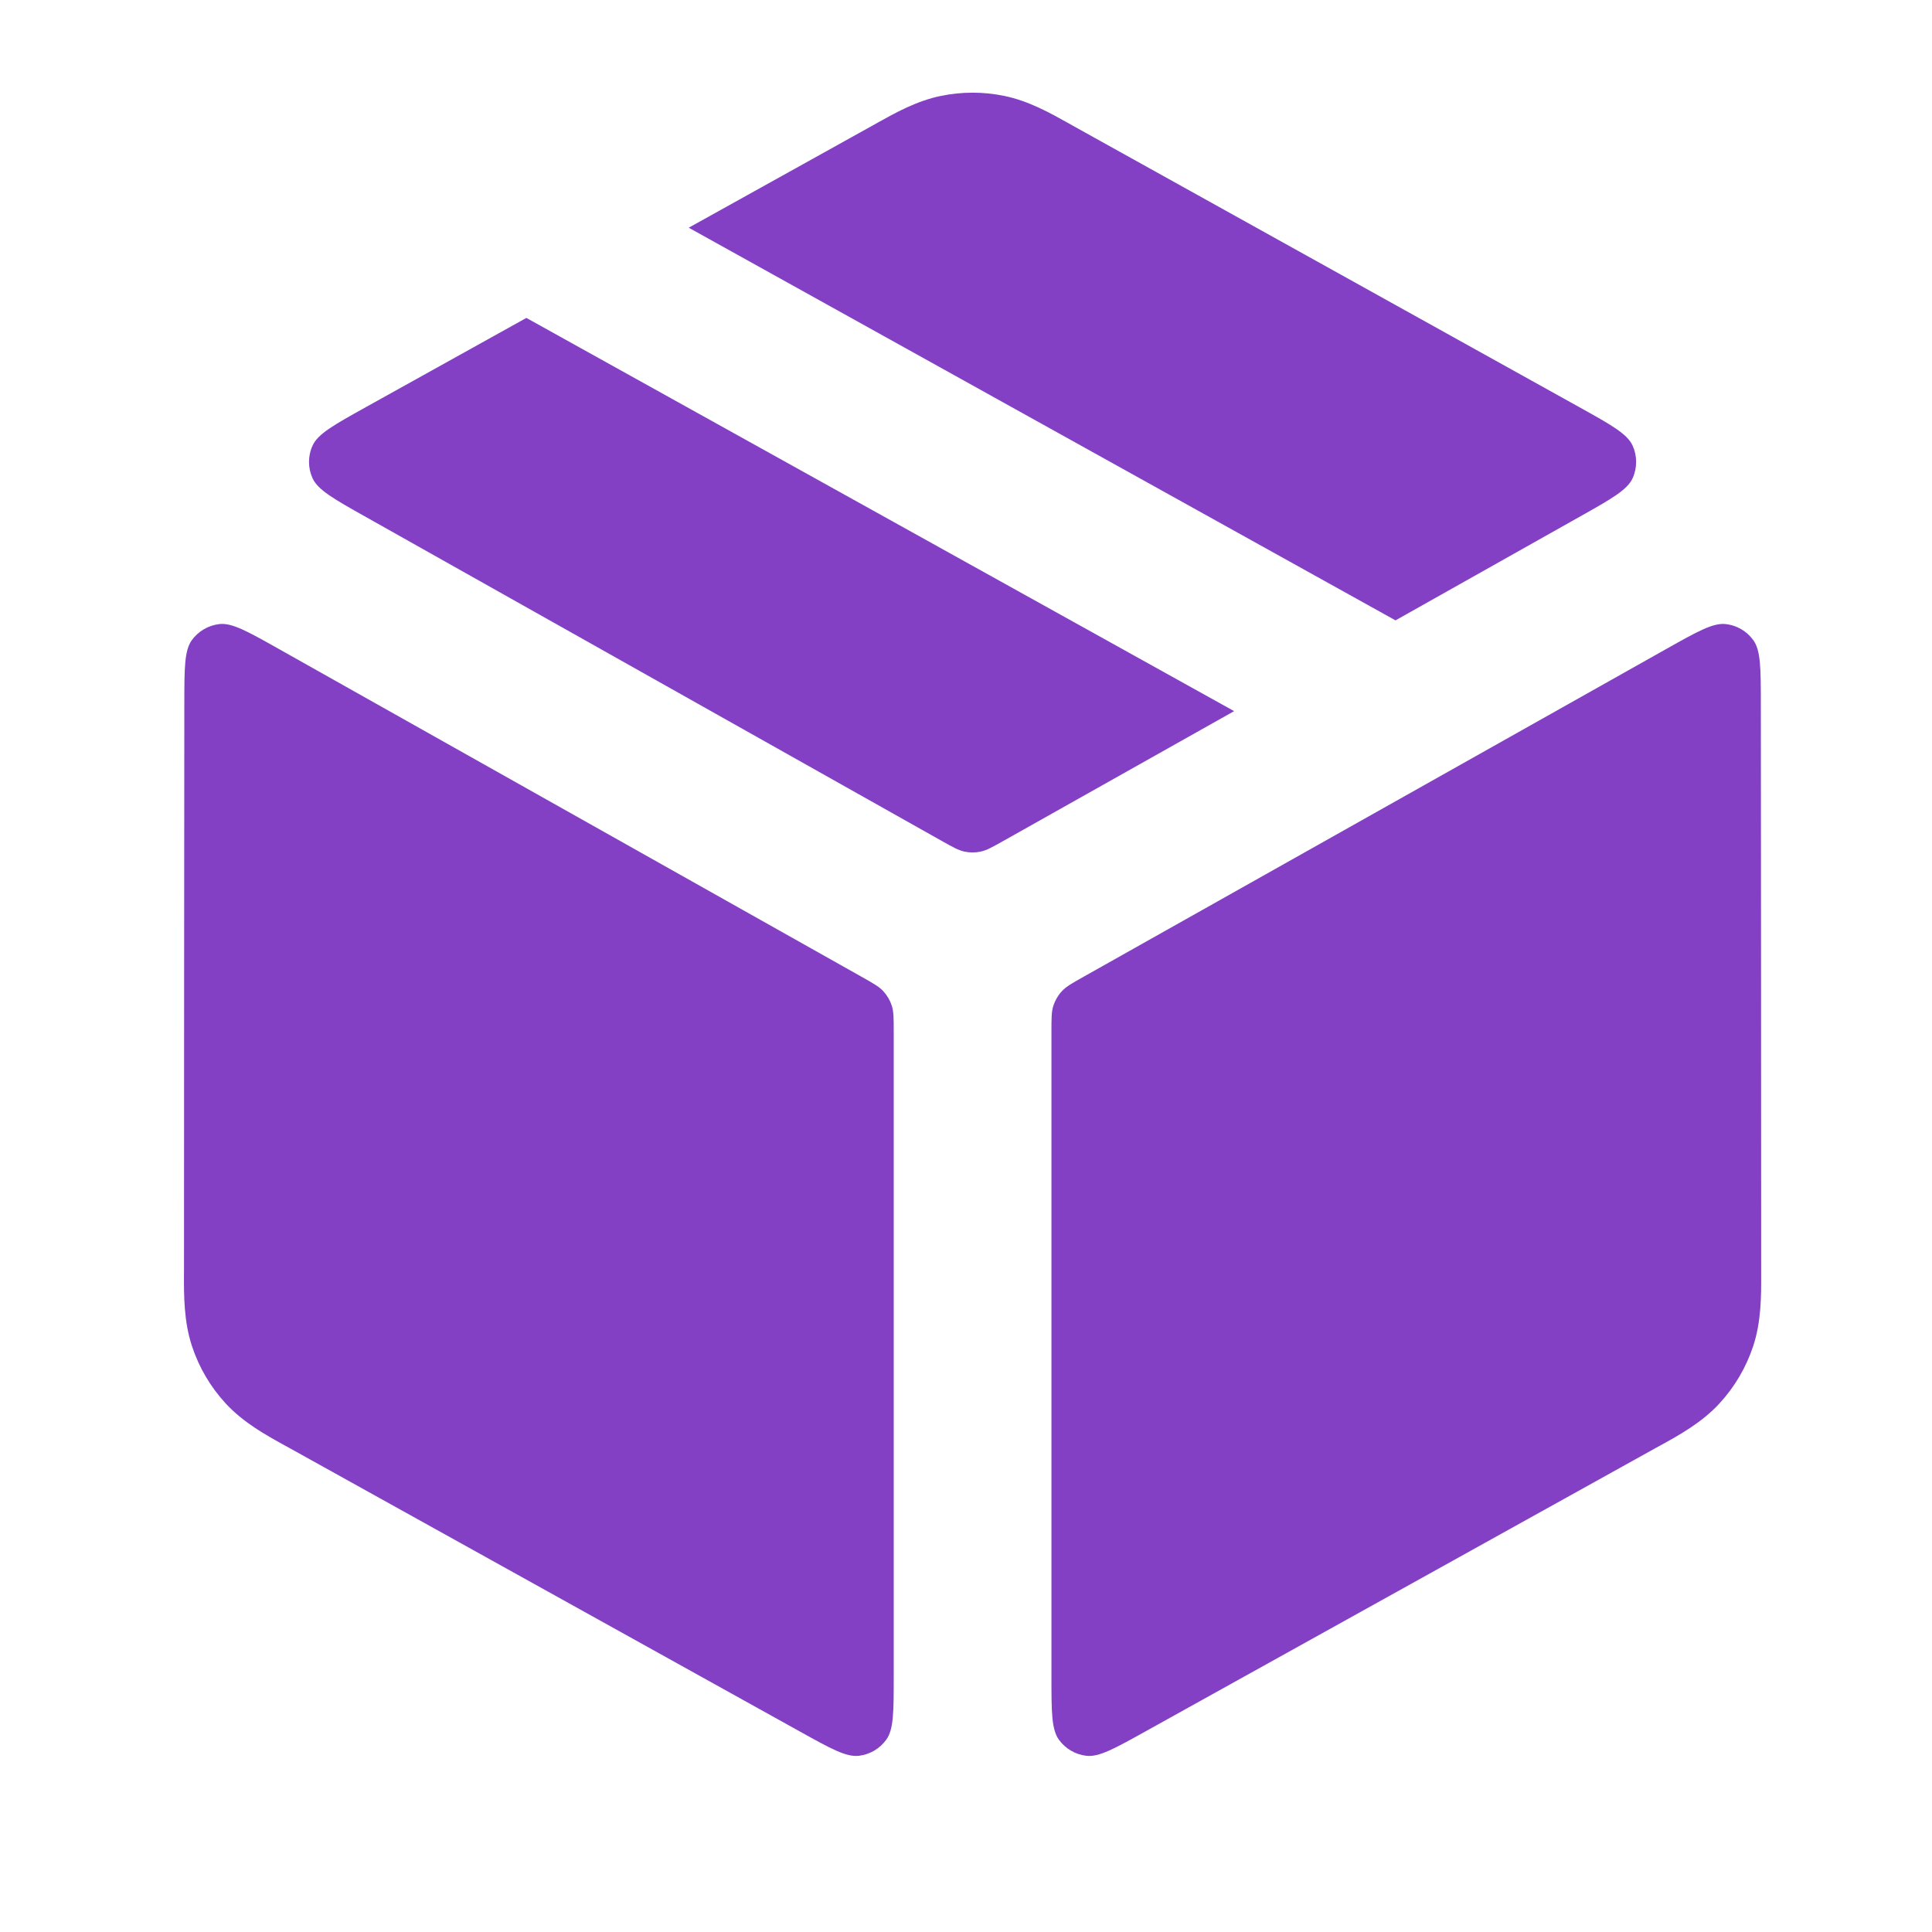
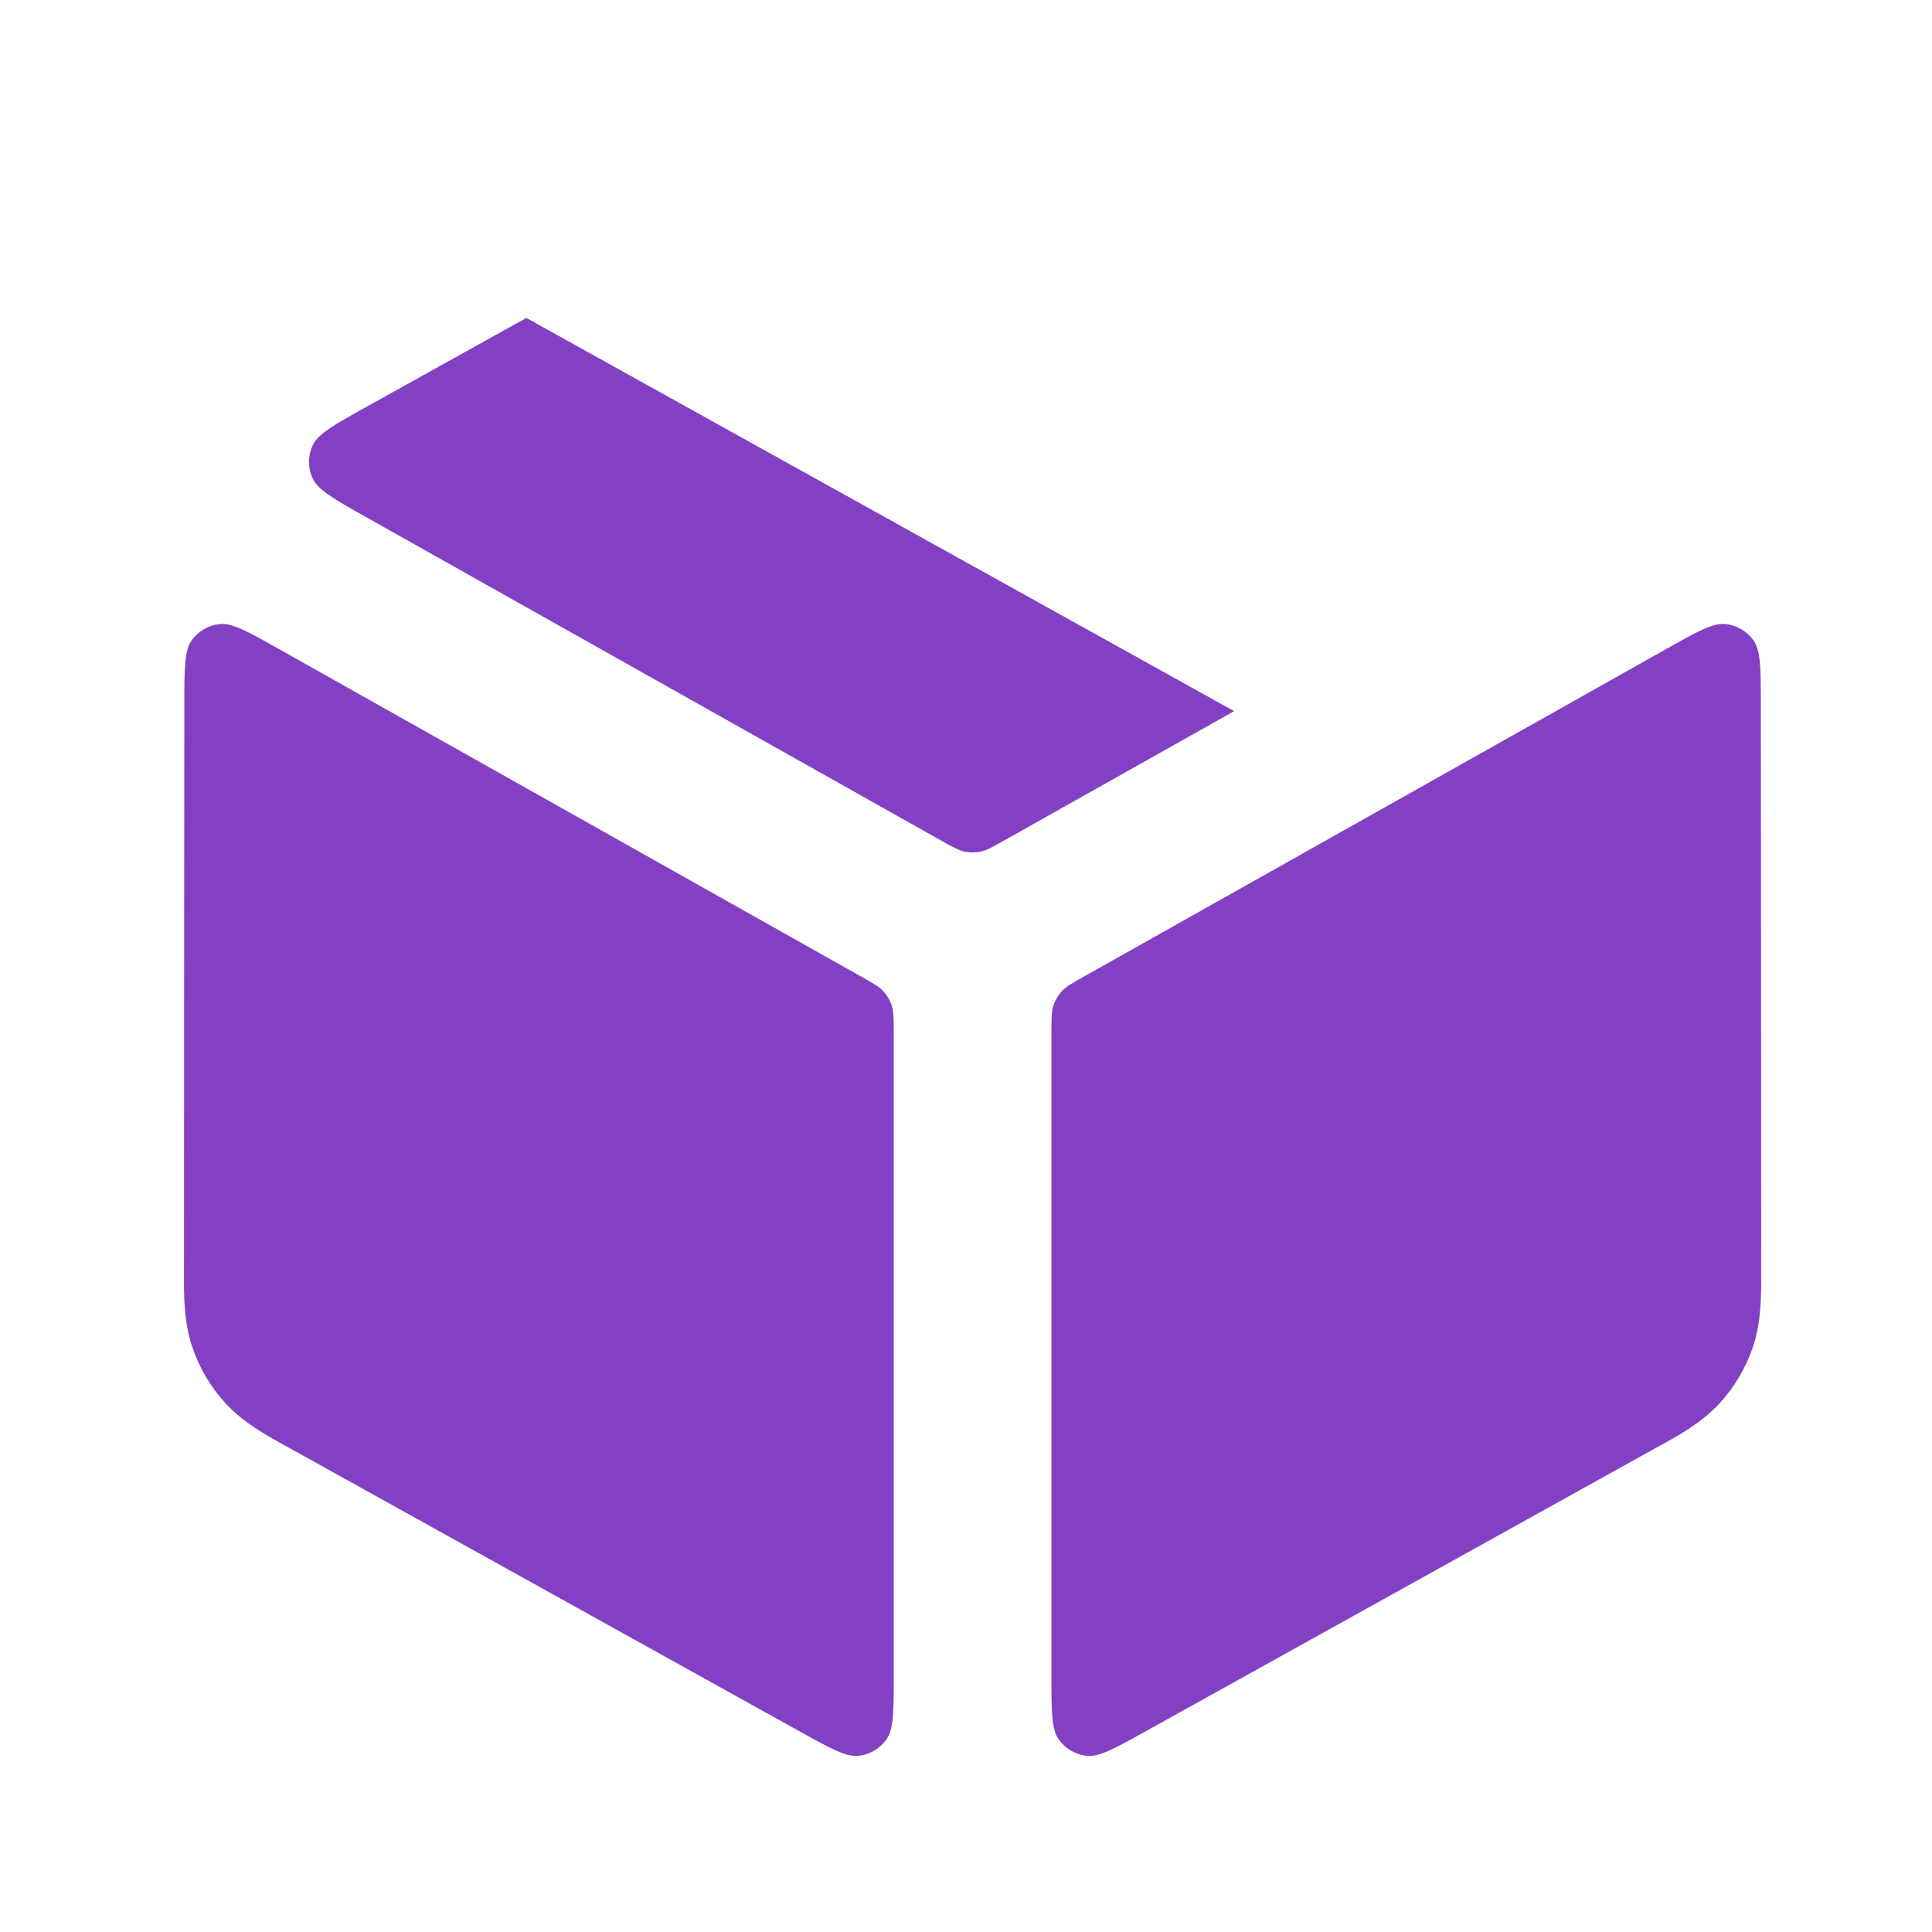
<svg xmlns="http://www.w3.org/2000/svg" width="49" height="49" viewBox="0 0 49 49" fill="none">
-   <path d="M25.473 2.433C24.941 2.323 24.393 2.323 23.861 2.433C23.246 2.559 22.697 2.867 22.26 3.111L22.141 3.178C20.833 3.904 19.19 4.818 17.468 5.775L35.393 15.734L40.051 13.113C40.866 12.655 41.274 12.426 41.409 12.125C41.526 11.863 41.525 11.563 41.407 11.302C41.27 11.002 40.862 10.775 40.045 10.321C36.682 8.452 30.718 5.137 27.192 3.178L27.073 3.111C26.636 2.867 26.087 2.559 25.473 2.433Z" fill="#8340C4" />
  <path d="M31.3 18.036L13.35 8.063C11.831 8.908 10.414 9.695 9.288 10.321C8.472 10.775 8.063 11.002 7.927 11.302C7.808 11.563 7.807 11.863 7.925 12.125C8.06 12.426 8.467 12.655 9.282 13.113L23.882 21.326C24.168 21.487 24.311 21.567 24.463 21.599C24.597 21.627 24.736 21.627 24.87 21.599C25.022 21.567 25.165 21.487 25.451 21.326L31.3 18.036Z" fill="#8340C4" />
  <path d="M44.659 17.843C44.658 16.946 44.657 16.498 44.468 16.236C44.303 16.008 44.05 15.859 43.77 15.828C43.449 15.792 43.057 16.012 42.274 16.452L27.482 24.773C27.185 24.94 27.037 25.023 26.929 25.142C26.833 25.246 26.761 25.37 26.717 25.504C26.667 25.656 26.667 25.827 26.667 26.167V42.518C26.667 43.412 26.667 43.859 26.855 44.121C27.019 44.349 27.271 44.498 27.551 44.531C27.871 44.568 28.26 44.352 29.04 43.919C32.372 42.068 38.43 38.705 41.992 36.725L42.118 36.656C42.581 36.401 43.162 36.081 43.608 35.596C43.994 35.178 44.286 34.681 44.465 34.141C44.672 33.515 44.669 32.852 44.667 32.324L44.667 32.18C44.667 28.254 44.662 21.575 44.659 17.843Z" fill="#8340C4" />
  <path d="M21.783 44.531C21.463 44.568 21.073 44.352 20.294 43.919C16.961 42.068 10.904 38.705 7.341 36.725L7.215 36.656C6.753 36.401 6.172 36.081 5.725 35.596C5.339 35.178 5.047 34.681 4.869 34.141C4.662 33.515 4.664 32.852 4.666 32.324L4.667 32.18C4.667 28.254 4.672 21.575 4.675 17.843C4.676 16.946 4.676 16.498 4.865 16.236C5.03 16.008 5.284 15.86 5.564 15.828C5.885 15.792 6.276 16.012 7.059 16.452L21.851 24.773C22.148 24.94 22.297 25.023 22.405 25.142C22.5 25.246 22.573 25.37 22.617 25.504C22.667 25.657 22.667 25.827 22.667 26.168V42.518C22.667 43.412 22.667 43.859 22.479 44.121C22.315 44.349 22.062 44.498 21.783 44.531Z" fill="#8340C4" />
</svg>